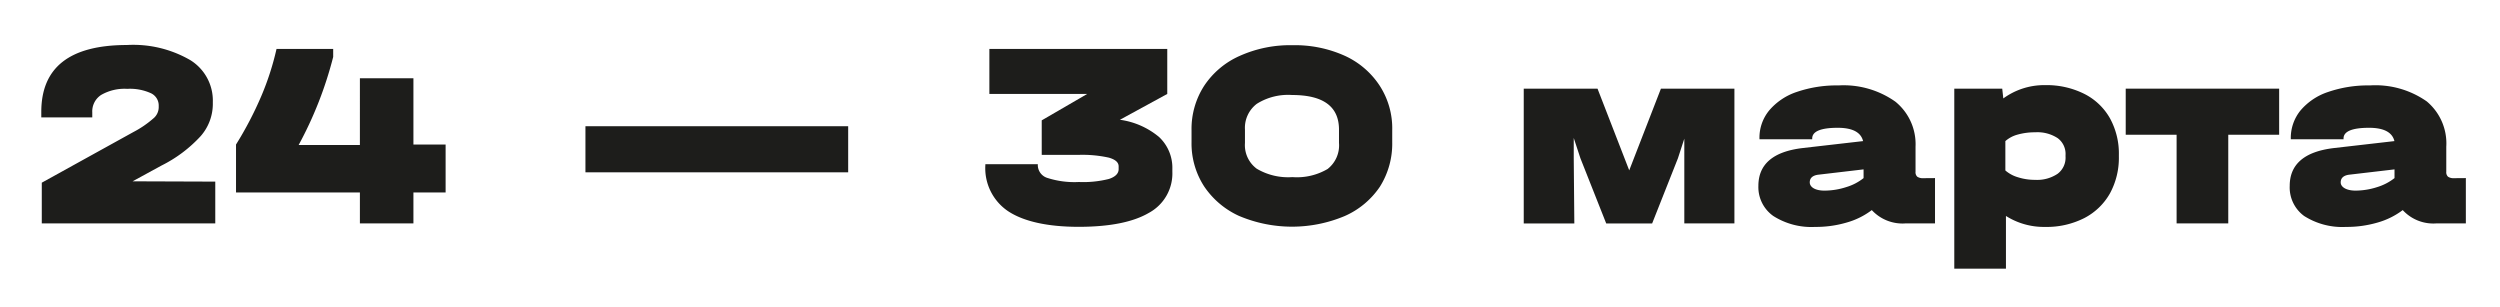
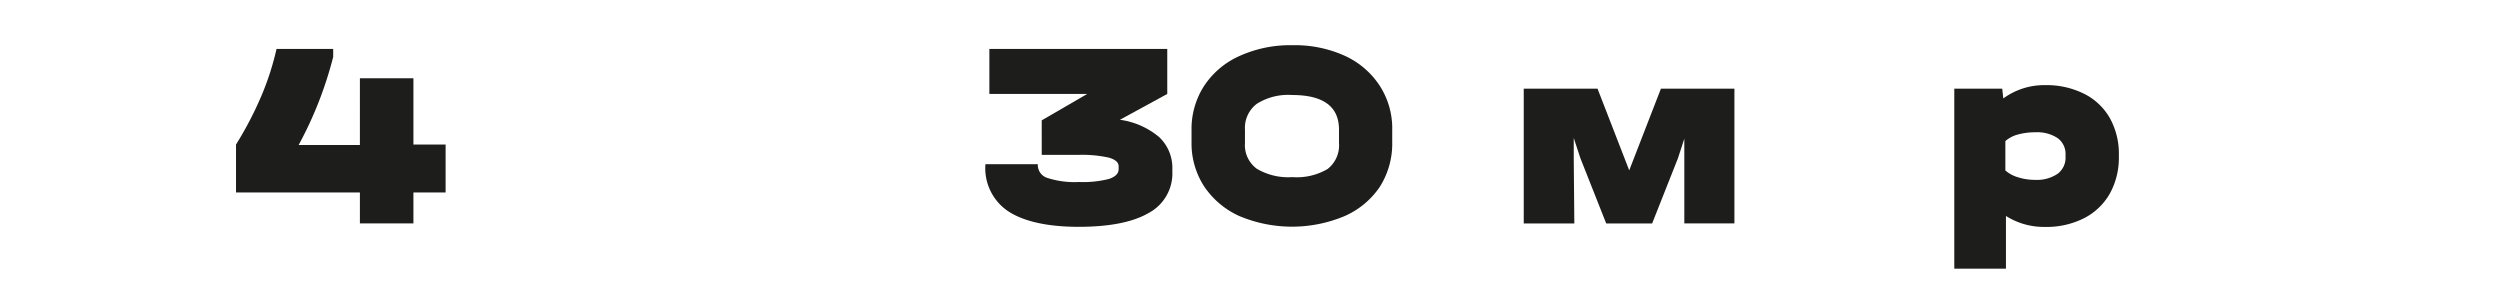
<svg xmlns="http://www.w3.org/2000/svg" id="Слой_1" data-name="Слой 1" viewBox="0 0 255.49 31.34">
  <defs>
    <style>.cls-1{fill:#1d1d1b;}</style>
  </defs>
-   <path class="cls-1" d="M22,18.56v4.27H4.27V18.67l9.37-5.18a10.23,10.23,0,0,0,2-1.36A1.5,1.5,0,0,0,16.22,11V10.8a1.38,1.38,0,0,0-.81-1.28A5.18,5.18,0,0,0,13,9.08a4.78,4.78,0,0,0-2.66.62,2,2,0,0,0-.91,1.78V12H4.22v-.57q0-6.82,8.74-6.83a11.63,11.63,0,0,1,6.48,1.54,4.86,4.86,0,0,1,2.31,4.29v.27a5,5,0,0,1-1.25,3.22,13.77,13.77,0,0,1-4,3l-2.95,1.61Z" />
  <path class="cls-1" d="M45.54,19.67H42.25v3.16H36.78V19.67H24.12v-4.9A36.38,36.38,0,0,0,26.7,9.83,28.13,28.13,0,0,0,28.26,5h5.79v.82a39,39,0,0,1-3.53,9h6.26V8h5.47v6.77h3.29Z" />
-   <path class="cls-1" d="M86.68,12.9v4.71H59.83V12.9Z" />
  <path class="cls-1" d="M118.45,14a4.31,4.31,0,0,1,1.36,3.27v.27a4.58,4.58,0,0,1-2.41,4.22c-1.61.94-4,1.42-7.17,1.42s-5.61-.55-7.18-1.58a5.29,5.29,0,0,1-2.35-4.74v-.08h5.36v.08a1.38,1.38,0,0,0,1,1.33,9,9,0,0,0,3.2.41,10.75,10.75,0,0,0,3.06-.31c.65-.21,1-.55,1-1V17c0-.4-.33-.7-1-.89a12.52,12.52,0,0,0-3.16-.28h-3.7V12.3l4.65-2.7h-10V5h18.18V9.6l-4.84,2.64A7.9,7.9,0,0,1,118.45,14Z" />
  <path class="cls-1" d="M126.7,22.1a8.58,8.58,0,0,1-3.64-3.05,8.06,8.06,0,0,1-1.29-4.52V13.3a8.11,8.11,0,0,1,1.29-4.53,8.46,8.46,0,0,1,3.64-3.06,12.56,12.56,0,0,1,5.39-1.09,12.39,12.39,0,0,1,5.36,1.09A8.42,8.42,0,0,1,141,8.76a8,8,0,0,1,1.28,4.54v1.23a8.25,8.25,0,0,1-1.26,4.55,8.41,8.41,0,0,1-3.6,3,13.88,13.88,0,0,1-10.76,0Zm9-4.85a3.06,3.06,0,0,0,1.14-2.64V13.25q0-3.54-4.79-3.54a6,6,0,0,0-3.61.9,3.08,3.08,0,0,0-1.21,2.64v1.36a3,3,0,0,0,1.2,2.63,6.3,6.3,0,0,0,3.65.86A6.19,6.19,0,0,0,135.71,17.25Z" />
  <path class="cls-1" d="M177.25,9.06V22.83h-5.12V14.17l-.65,2-2.64,6.67h-4.69l-2.64-6.67-.68-2.07v2.07l.06,6.67h-5.17V9.06h7.54l3.24,8.35,3.24-8.35Z" />
-   <path class="cls-1" d="M197.75,18.2v4.63h-3a4.27,4.27,0,0,1-3.46-1.36,7.67,7.67,0,0,1-2.56,1.27,11.13,11.13,0,0,1-3.24.45,7.24,7.24,0,0,1-4.27-1.12A3.61,3.61,0,0,1,179.7,19q0-3.33,4.52-3.87l6.18-.71c-.22-.9-1.08-1.36-2.59-1.36-1.74,0-2.61.37-2.61,1.09v.08h-5.39v-.08a4.38,4.38,0,0,1,1-2.87,6.3,6.3,0,0,1,2.8-1.88,12.57,12.57,0,0,1,4.28-.67,9.15,9.15,0,0,1,5.81,1.66A5.59,5.59,0,0,1,195.76,15v2.56a.61.61,0,0,0,.18.5,1,1,0,0,0,.61.15Zm-11.3,1.28a7.22,7.22,0,0,0,2.23-.36,5.23,5.23,0,0,0,1.77-.92v-.89l-4.6.54c-.6.07-.9.34-.9.79S185.45,19.48,186.45,19.48Z" />
  <path class="cls-1" d="M213,9.59a6.23,6.23,0,0,1,2.63,2.5,7.49,7.49,0,0,1,.91,3.75V16a7.58,7.58,0,0,1-.91,3.76A6.36,6.36,0,0,1,213,22.29a8.49,8.49,0,0,1-4,.9A7.24,7.24,0,0,1,205,22.07v5.39h-5.28V9.06h4.9l.11,1A7.09,7.09,0,0,1,209,8.7,8.61,8.61,0,0,1,213,9.59Zm-1.91,6.25a2,2,0,0,0-.8-1.72,3.78,3.78,0,0,0-2.3-.6,6.56,6.56,0,0,0-1.78.23,3.12,3.12,0,0,0-1.27.67v3a3.42,3.42,0,0,0,1.3.7,5.73,5.73,0,0,0,1.75.26,3.75,3.75,0,0,0,2.29-.62,2.05,2.05,0,0,0,.81-1.75Z" />
-   <path class="cls-1" d="M217.24,13.77V9.06h15.68v4.71h-5.2v9.06h-5.28V13.77Z" />
-   <path class="cls-1" d="M252,18.2v4.63h-3a4.24,4.24,0,0,1-3.45-1.36,7.77,7.77,0,0,1-2.56,1.27,11.23,11.23,0,0,1-3.24.45,7.25,7.25,0,0,1-4.28-1.12A3.61,3.61,0,0,1,234,19q0-3.33,4.52-3.87l6.18-.71c-.22-.9-1.08-1.36-2.59-1.36-1.74,0-2.61.37-2.61,1.09v.08h-5.39v-.08a4.44,4.44,0,0,1,1-2.87,6.28,6.28,0,0,1,2.81-1.88,12.51,12.51,0,0,1,4.27-.67A9.13,9.13,0,0,1,248,10.36,5.59,5.59,0,0,1,250,15v2.56a.61.61,0,0,0,.18.5,1,1,0,0,0,.61.15Zm-11.3,1.28a7.28,7.28,0,0,0,2.24-.36,5.43,5.43,0,0,0,1.77-.92v-.89l-4.61.54c-.59.07-.89.34-.89.79S239.74,19.48,240.73,19.48Z" />
</svg>